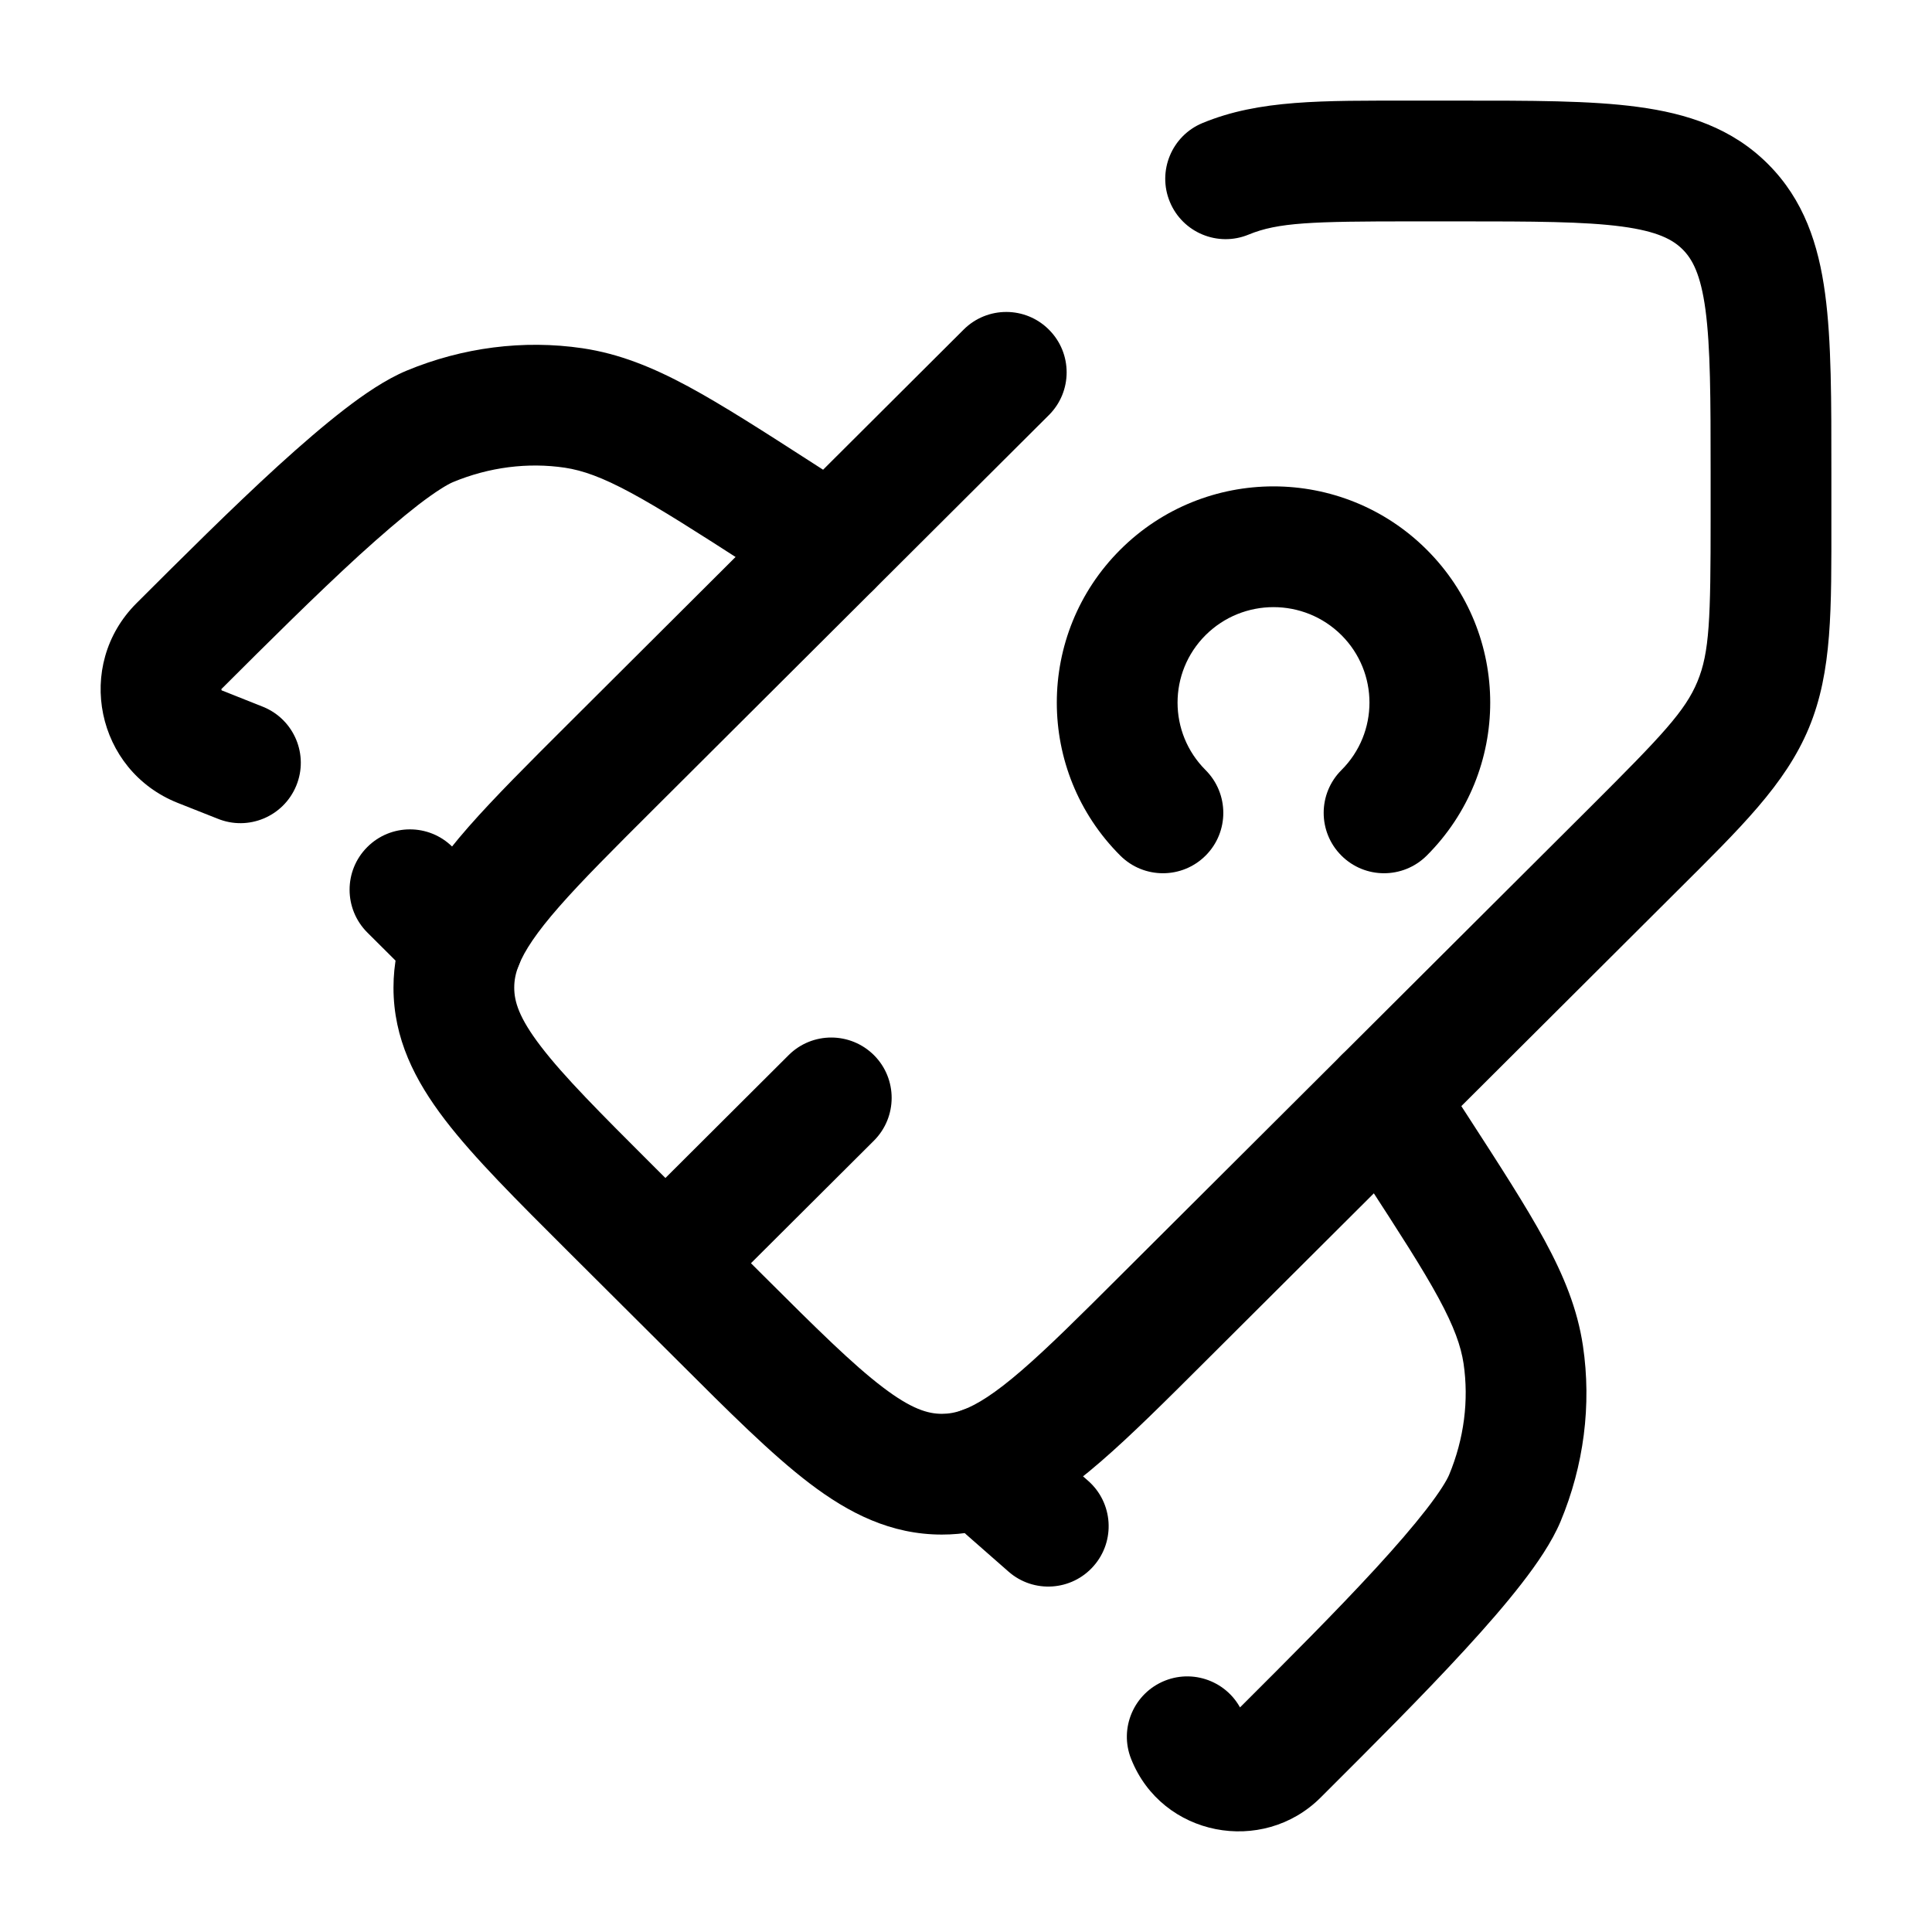
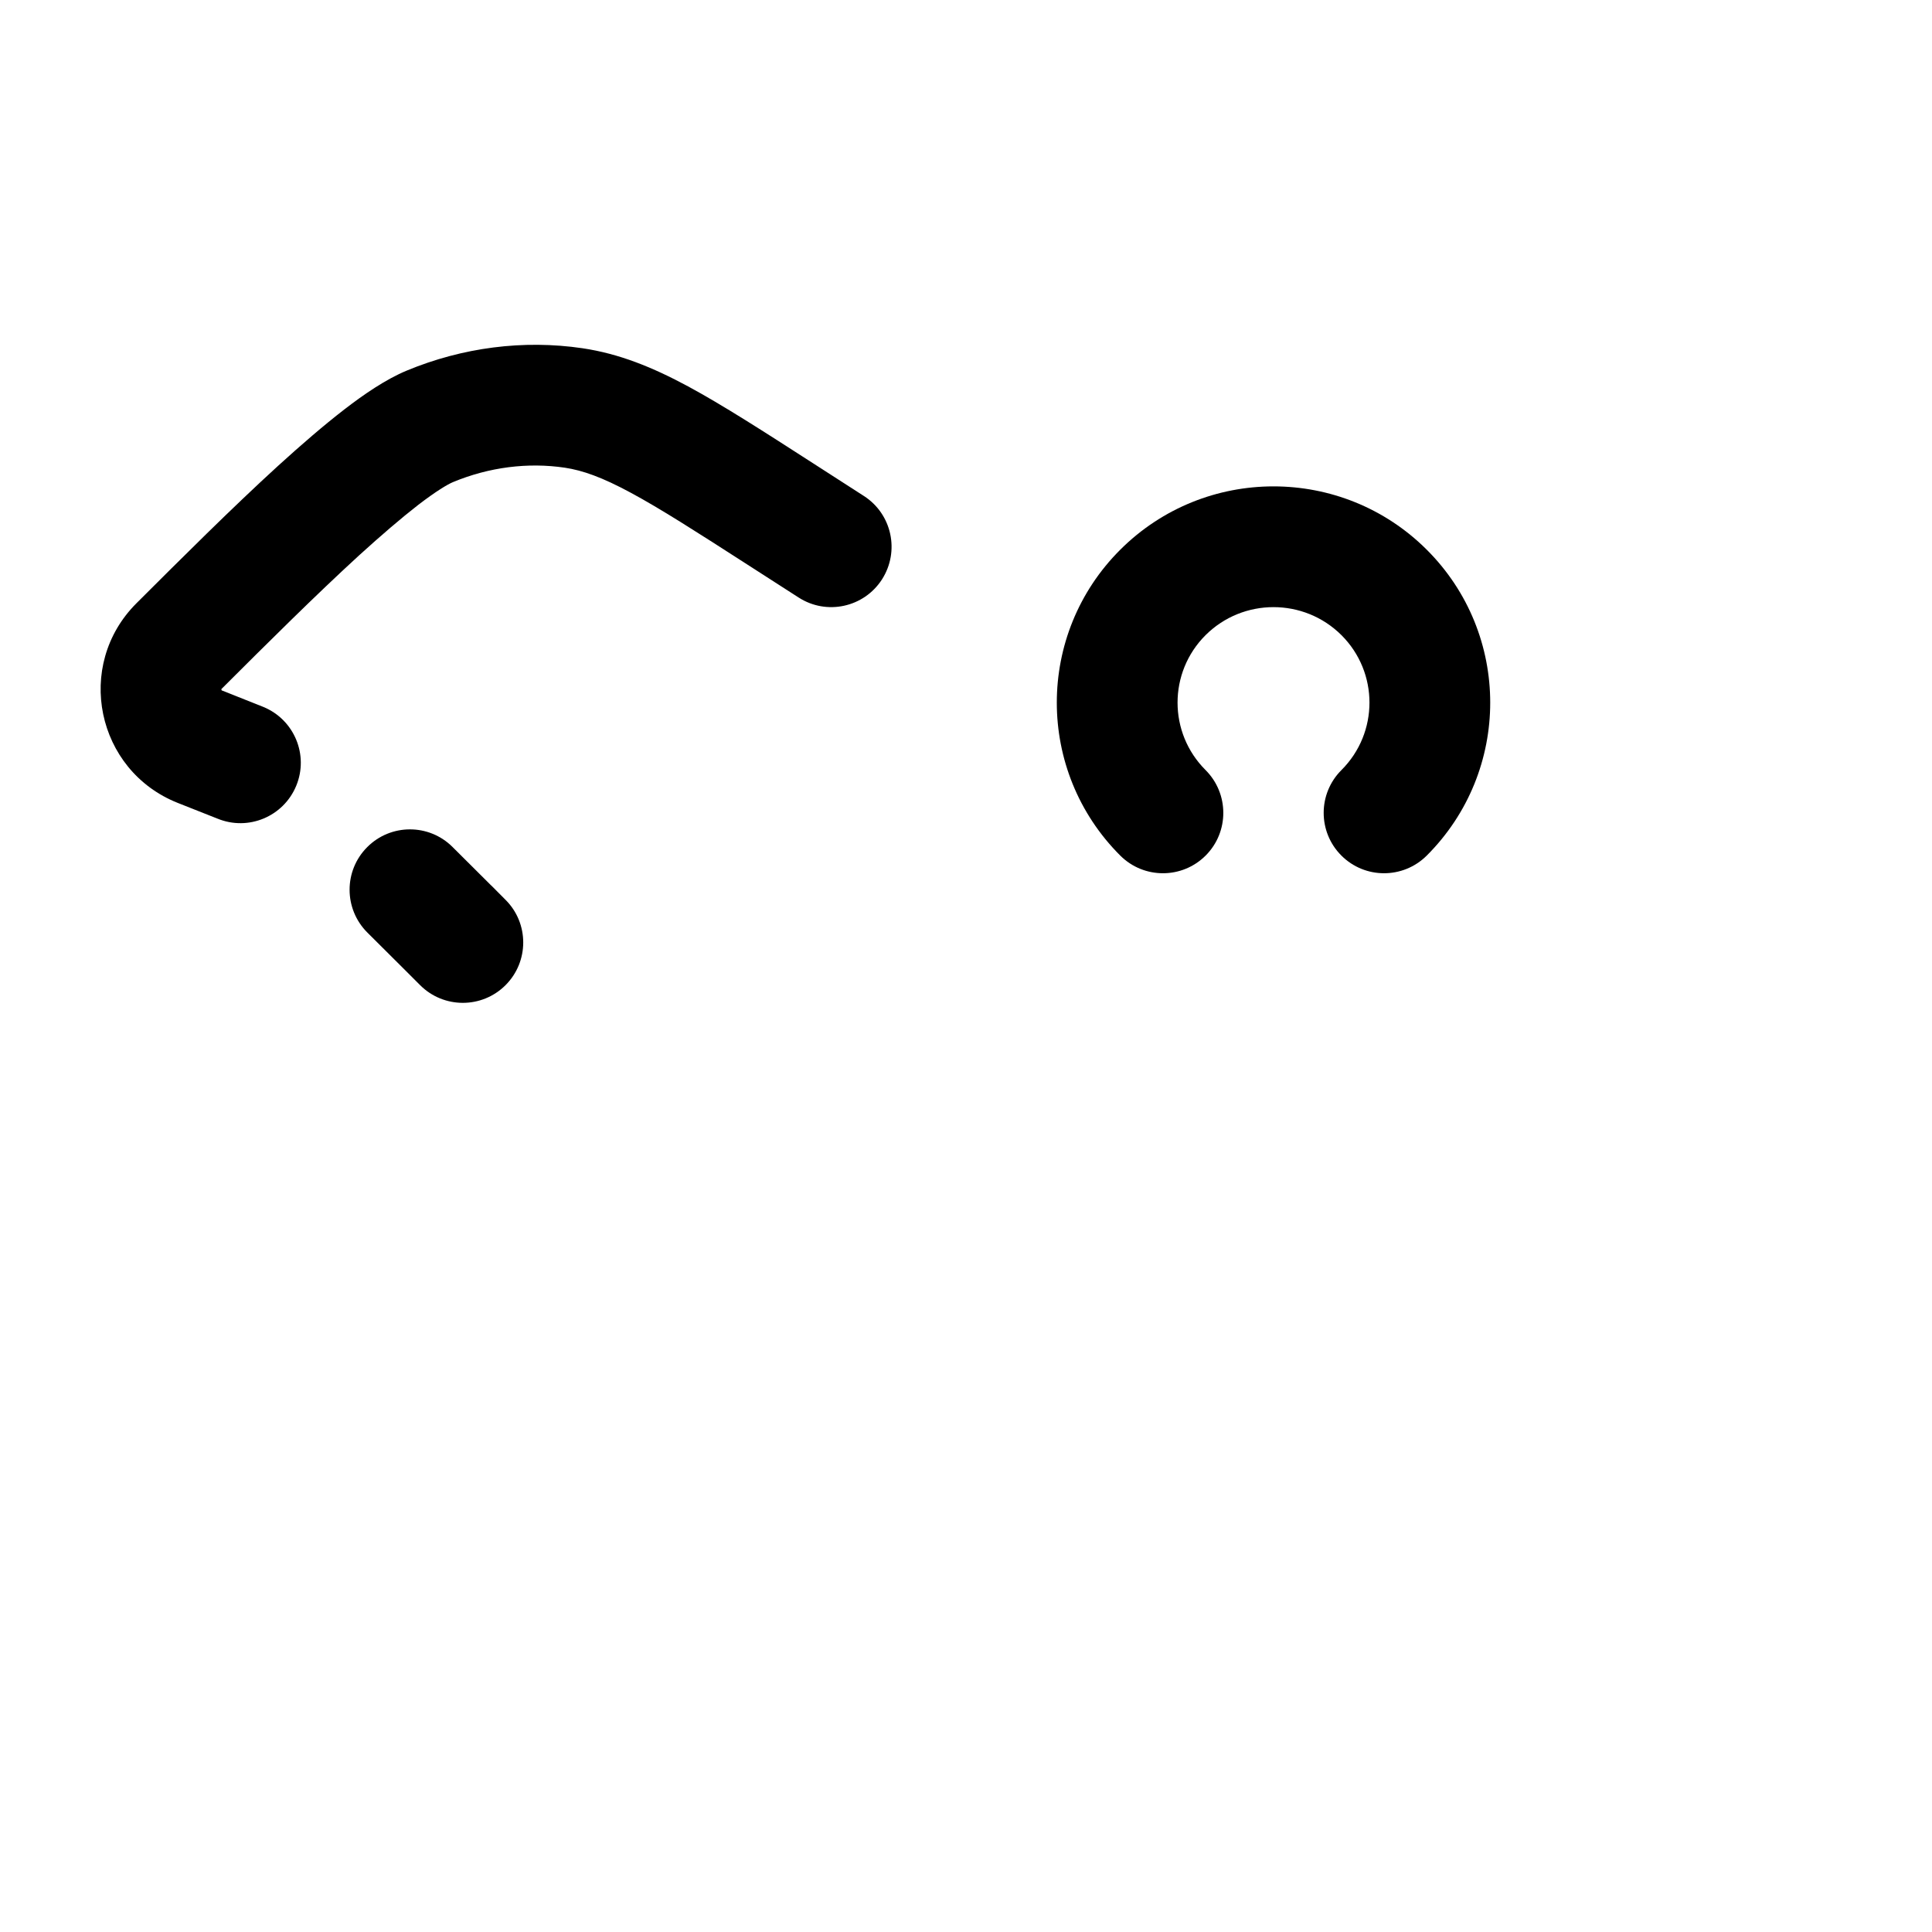
<svg xmlns="http://www.w3.org/2000/svg" width="24" height="24" viewBox="0 0 24 24" fill="none">
-   <path d="M7.58 15.008L8.109 14.477L8.109 14.477L7.58 15.008ZM7.58 9.531L7.05 9L7.05 9L7.58 9.531ZM14.447 16.377L14.976 16.908L14.976 16.908L14.447 16.377ZM8.953 16.377L8.424 16.908L8.424 16.908L8.953 16.377ZM11.7 18.313L11.7 19.063L11.7 18.313ZM20.294 10.548L19.764 10.017L19.764 10.017L20.294 10.548ZM14.939 1.528C14.556 1.686 14.374 2.125 14.532 2.507C14.69 2.89 15.129 3.072 15.511 2.914L14.939 1.528ZM7.737 15.161C7.444 15.454 7.443 15.928 7.735 16.222C8.028 16.515 8.503 16.516 8.796 16.223L7.737 15.161ZM10.856 14.17C11.149 13.877 11.15 13.402 10.858 13.109C10.565 12.816 10.09 12.815 9.797 13.107L10.856 14.17ZM12.219 18.219L12.478 18.923L12.478 18.923L12.219 18.219ZM5.75 11.707L5.054 11.428L5.75 11.707ZM13.03 5.156C13.323 4.864 13.324 4.389 13.031 4.096C12.739 3.802 12.264 3.802 11.971 4.094L13.03 5.156ZM19.764 10.017L13.917 15.846L14.976 16.908L20.823 11.079L19.764 10.017ZM9.483 15.846L8.109 14.477L7.05 15.539L8.424 16.908L9.483 15.846ZM17.547 2.75H18.116V1.25H17.547V2.75ZM21.25 5.873V6.44H22.75V5.873H21.25ZM18.116 2.75C19.052 2.75 19.68 2.752 20.147 2.814C20.593 2.874 20.78 2.977 20.902 3.098L21.961 2.036C21.514 1.59 20.958 1.41 20.346 1.328C19.756 1.248 19.01 1.25 18.116 1.25V2.75ZM22.75 5.873C22.75 4.981 22.752 4.237 22.672 3.648C22.59 3.037 22.408 2.482 21.961 2.036L20.902 3.098C21.023 3.219 21.126 3.405 21.186 3.848C21.248 4.314 21.25 4.939 21.25 5.873H22.75ZM8.109 14.477C7.447 13.816 7.005 13.373 6.719 12.999C6.446 12.643 6.388 12.44 6.388 12.269H4.888C4.888 12.901 5.153 13.421 5.528 13.911C5.889 14.383 6.418 14.908 7.05 15.539L8.109 14.477ZM8.424 16.908C9.056 17.539 9.583 18.066 10.056 18.426C10.547 18.8 11.069 19.063 11.7 19.063L11.7 17.563C11.527 17.563 11.322 17.504 10.965 17.232C10.59 16.947 10.145 16.506 9.483 15.846L8.424 16.908ZM20.823 11.079C21.622 10.283 22.178 9.746 22.471 9.042L21.086 8.467C20.935 8.831 20.649 9.134 19.764 10.017L20.823 11.079ZM21.25 6.44C21.25 7.689 21.237 8.103 21.086 8.467L22.471 9.042C22.763 8.338 22.75 7.566 22.75 6.44H21.25ZM17.547 1.25C16.417 1.25 15.644 1.237 14.939 1.528L15.511 2.914C15.877 2.763 16.295 2.75 17.547 2.75V1.25ZM8.796 16.223L10.856 14.17L9.797 13.107L7.737 15.161L8.796 16.223ZM13.917 15.846C13.406 16.356 13.021 16.739 12.691 17.024C12.359 17.311 12.135 17.45 11.96 17.515L12.478 18.923C12.906 18.765 13.292 18.487 13.671 18.159C14.051 17.831 14.479 17.404 14.976 16.908L13.917 15.846ZM11.96 17.515C11.867 17.549 11.785 17.563 11.7 17.563L11.7 19.063C11.971 19.063 12.228 19.015 12.478 18.923L11.96 17.515ZM7.05 9C6.565 9.484 6.146 9.901 5.82 10.272C5.496 10.642 5.219 11.017 5.054 11.428L6.446 11.987C6.516 11.811 6.662 11.587 6.948 11.261C7.233 10.936 7.611 10.559 8.109 10.062L7.05 9ZM5.054 11.428C4.946 11.696 4.888 11.974 4.888 12.269H6.388C6.388 12.179 6.404 12.09 6.446 11.987L5.054 11.428ZM8.109 10.062L13.03 5.156L11.971 4.094L7.05 9L8.109 10.062Z" fill="#000000" />
  <path d="M5.573 11.532L6.104 11.001L6.103 11.001L5.573 11.532ZM9.92 7.422C10.268 7.647 10.732 7.546 10.956 7.198C11.18 6.849 11.08 6.385 10.731 6.161L9.92 7.422ZM9.696 6.387L10.102 5.756L10.102 5.756L9.696 6.387ZM7.127 5.068L7.236 4.326L7.127 5.068ZM2.225 8.024L2.755 8.555L2.755 8.555L2.225 8.024ZM5.339 5.297L5.627 5.989L5.627 5.989L5.339 5.297ZM2.863 9.426L2.587 10.124L2.587 10.124L2.863 9.426ZM2.701 10.169C3.084 10.327 3.522 10.144 3.68 9.761C3.838 9.378 3.655 8.94 3.272 8.782L2.701 10.169ZM2.484 9.276L2.761 8.579L2.761 8.579L2.484 9.276ZM5.219 12.238C5.512 12.531 5.987 12.531 6.28 12.238C6.573 11.945 6.573 11.47 6.28 11.178L5.219 12.238ZM5.622 10.522C5.329 10.229 4.854 10.23 4.562 10.523C4.269 10.816 4.27 11.291 4.563 11.584L5.622 10.522ZM10.731 6.161L10.102 5.756L9.29 7.017L9.92 7.422L10.731 6.161ZM10.102 5.756C9.481 5.356 8.979 5.033 8.548 4.8C8.106 4.562 7.693 4.394 7.236 4.326L7.017 5.81C7.236 5.843 7.477 5.927 7.836 6.121C8.204 6.319 8.65 6.605 9.29 7.017L10.102 5.756ZM2.755 8.555C3.318 7.993 3.922 7.392 4.464 6.896C4.736 6.649 4.983 6.437 5.194 6.273C5.418 6.101 5.56 6.017 5.627 5.989L5.052 4.604C4.795 4.711 4.525 4.895 4.279 5.085C4.021 5.284 3.74 5.527 3.453 5.788C2.881 6.31 2.253 6.937 1.696 7.493L2.755 8.555ZM7.236 4.326C6.502 4.218 5.746 4.316 5.052 4.604L5.627 5.989C6.077 5.802 6.559 5.742 7.017 5.81L7.236 4.326ZM2.208 9.974L2.587 10.124L3.139 8.729L2.761 8.579L2.208 9.974ZM2.587 10.124C2.65 10.149 2.676 10.159 2.701 10.169L3.272 8.782C3.236 8.767 3.199 8.753 3.139 8.729L2.587 10.124ZM1.696 7.493C0.922 8.264 1.195 9.572 2.208 9.974L2.761 8.579C2.756 8.577 2.755 8.576 2.754 8.576C2.754 8.576 2.754 8.575 2.754 8.575C2.753 8.575 2.751 8.572 2.751 8.568C2.75 8.563 2.75 8.56 2.75 8.56C2.75 8.56 2.75 8.56 2.75 8.56C2.75 8.56 2.751 8.558 2.755 8.555L1.696 7.493ZM5.043 12.062L5.219 12.238L6.28 11.178L6.104 11.001L5.043 12.062ZM4.563 11.584L5.044 12.063L6.103 11.001L5.622 10.522L4.563 11.584Z" fill="#000000" />
-   <path d="M12.499 18.5L11.969 19.03C11.981 19.042 11.993 19.053 12.005 19.064L12.499 18.5ZM17.823 13.232C17.598 12.884 17.134 12.785 16.786 13.01C16.438 13.235 16.339 13.7 16.564 14.047L17.823 13.232ZM17.6 14.267L16.97 14.675L16.97 14.675L17.6 14.267ZM18.922 16.829L19.664 16.719L18.922 16.829ZM15.958 21.716L15.429 21.185L15.429 21.185L15.958 21.716ZM18.693 18.611L18.001 18.322L18.001 18.322L18.693 18.611ZM15.445 21.297C15.292 20.912 14.855 20.725 14.471 20.878C14.086 21.032 13.898 21.468 14.052 21.852L15.445 21.297ZM12.528 19.523C12.839 19.796 13.313 19.765 13.586 19.453C13.859 19.142 13.828 18.668 13.517 18.395L12.528 19.523ZM15.874 21.799L16.404 22.331L16.404 22.331L15.874 21.799ZM12.749 17.689C12.456 17.396 11.981 17.396 11.688 17.689C11.395 17.982 11.395 18.456 11.688 18.749L12.749 17.689ZM16.564 14.047L16.97 14.675L18.23 13.859L17.823 13.232L16.564 14.047ZM15.429 21.185L15.345 21.268L16.404 22.331L16.488 22.247L15.429 21.185ZM16.97 14.675C17.384 15.313 17.671 15.757 17.87 16.124C18.064 16.482 18.148 16.721 18.181 16.939L19.664 16.719C19.596 16.262 19.427 15.85 19.189 15.41C18.955 14.979 18.631 14.479 18.23 13.859L16.97 14.675ZM16.488 22.247C17.045 21.691 17.674 21.064 18.197 20.494C18.459 20.209 18.703 19.929 18.902 19.672C19.093 19.426 19.278 19.157 19.386 18.9L18.001 18.322C17.973 18.388 17.89 18.529 17.717 18.752C17.553 18.963 17.34 19.21 17.092 19.48C16.595 20.021 15.992 20.623 15.429 21.185L16.488 22.247ZM18.181 16.939C18.248 17.395 18.188 17.873 18.001 18.322L19.386 18.9C19.675 18.207 19.773 17.452 19.664 16.719L18.181 16.939ZM13.517 18.395L12.994 17.936L12.005 19.064L12.528 19.523L13.517 18.395ZM15.345 21.268C15.351 21.262 15.361 21.256 15.373 21.252C15.383 21.25 15.39 21.25 15.395 21.251C15.4 21.252 15.409 21.255 15.419 21.263C15.431 21.272 15.441 21.285 15.445 21.297L14.052 21.852C14.436 22.816 15.684 23.048 16.404 22.331L15.345 21.268ZM13.03 17.97L12.749 17.689L11.688 18.749L11.969 19.03L13.03 17.97Z" fill="#000000" />
  <path d="M13.917 10.629C14.21 10.921 14.685 10.921 14.978 10.627C15.27 10.334 15.269 9.859 14.976 9.566L13.917 10.629ZM16.664 9.566C16.37 9.859 16.37 10.334 16.662 10.627C16.955 10.921 17.429 10.921 17.723 10.629L16.664 9.566ZM17.723 6.828C16.672 5.78 14.968 5.78 13.917 6.828L14.976 7.89C15.442 7.426 16.198 7.426 16.664 7.89L17.723 6.828ZM13.917 6.828C12.865 7.877 12.865 9.579 13.917 10.629L14.976 9.566C14.512 9.103 14.512 8.353 14.976 7.89L13.917 6.828ZM17.723 10.629C18.775 9.579 18.775 7.877 17.723 6.828L16.664 7.89C17.128 8.353 17.128 9.103 16.664 9.566L17.723 10.629Z" fill="#000000" />
</svg>